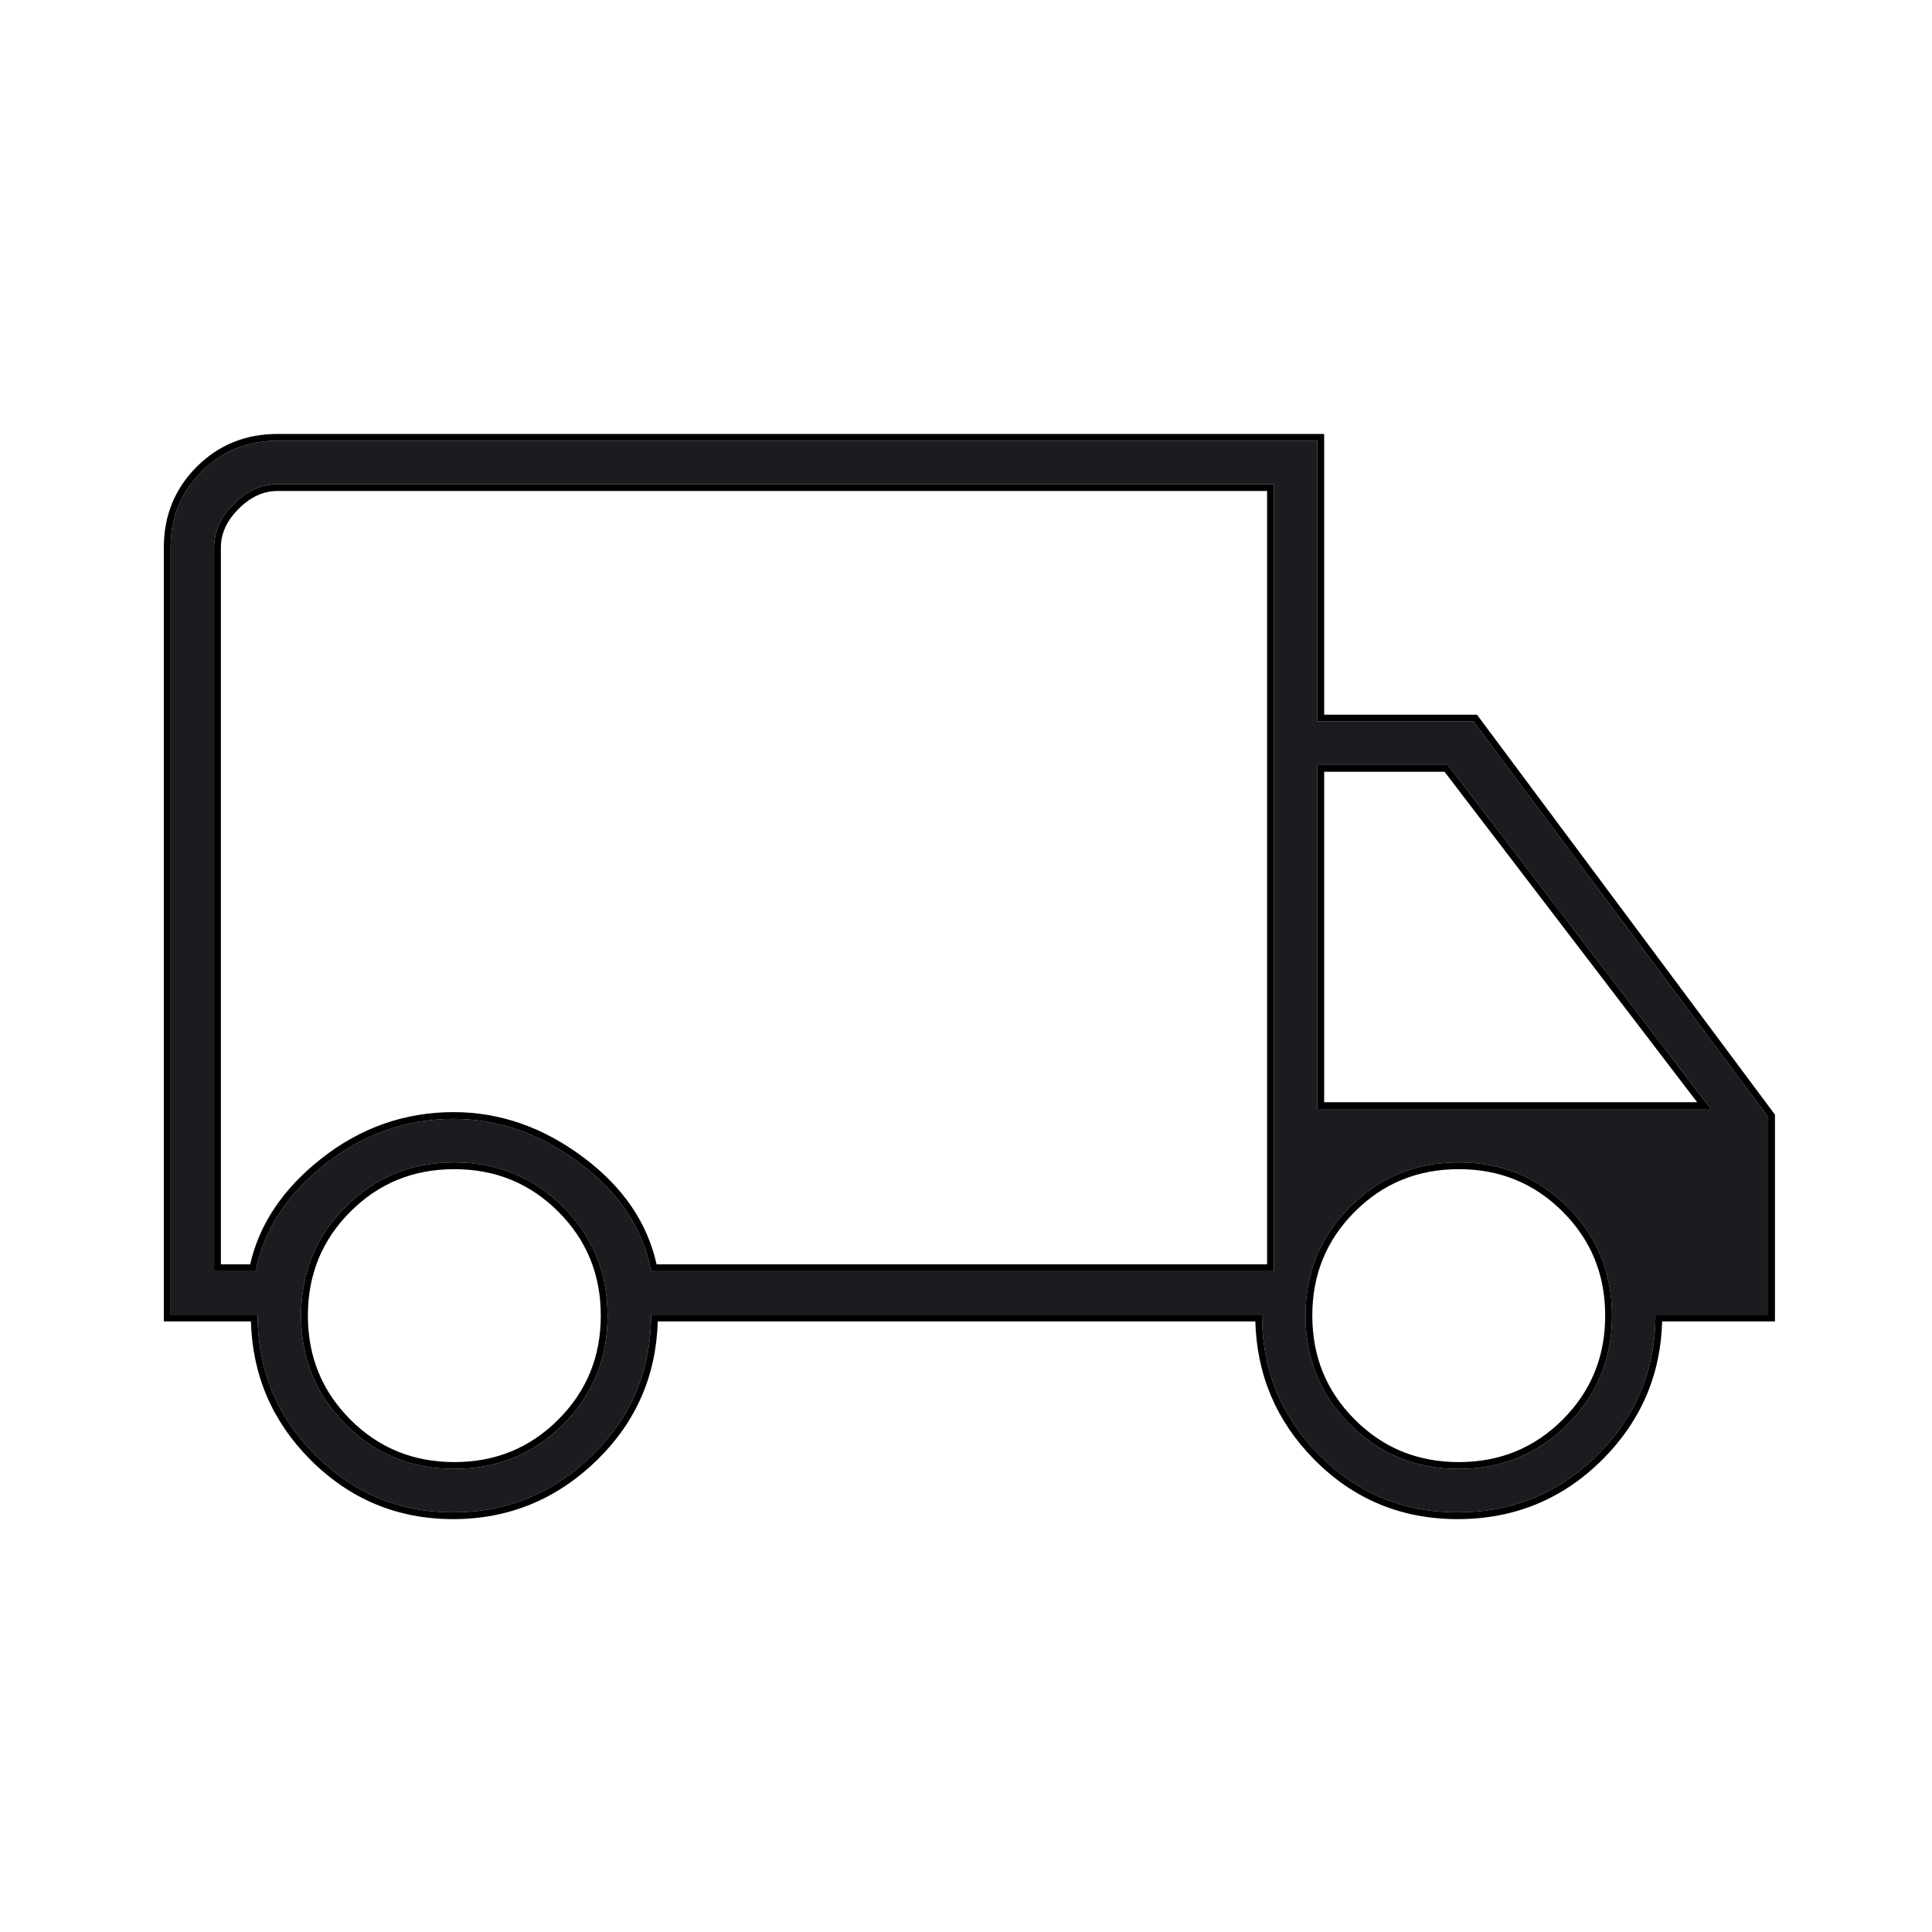
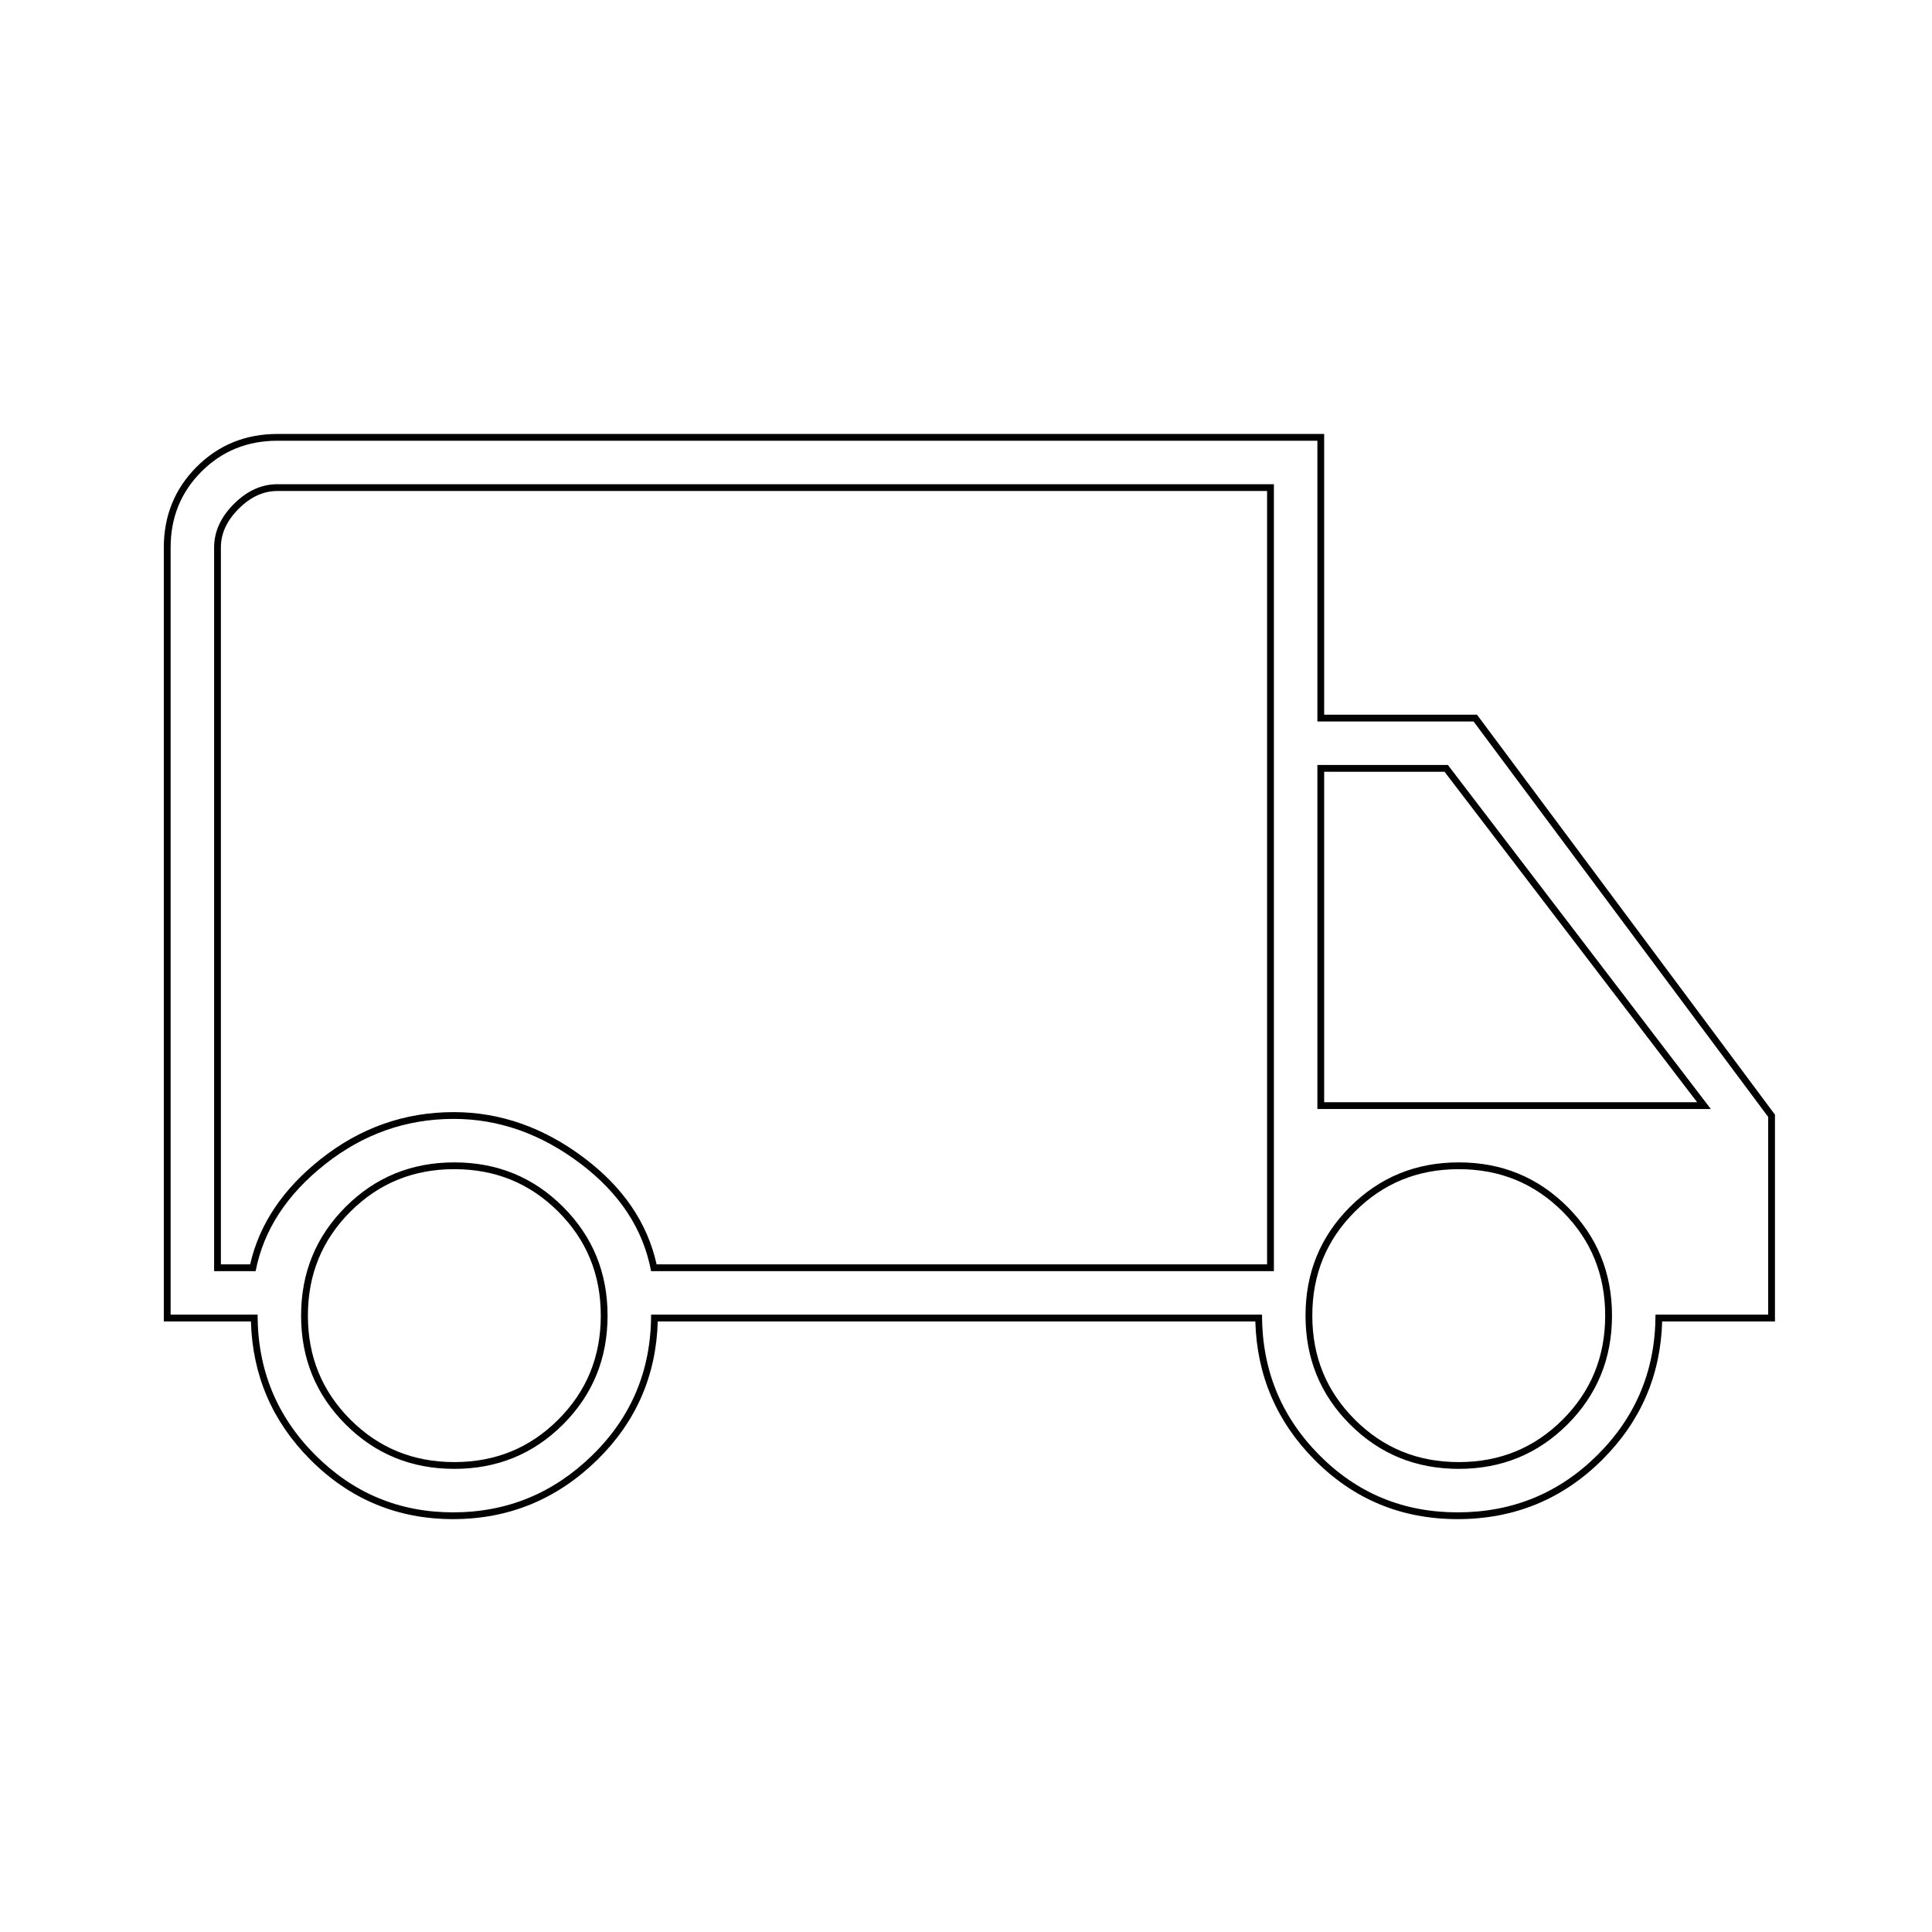
<svg xmlns="http://www.w3.org/2000/svg" width="57" height="57" viewBox="0 0 57 57" fill="none">
  <g id="UI/Icons/56px/Truck">
    <g id="local_shipping">
      <g id="Vector">
-         <path d="M13.368 44.619C11.778 44.619 10.42 44.052 9.292 42.918C8.164 41.784 7.6 40.407 7.6 38.786H5.034V16.153C5.034 15.267 5.337 14.52 5.944 13.913C6.551 13.306 7.298 13.003 8.184 13.003H38.867V21.286H43.475L52.167 32.953V38.786H48.842C48.842 40.407 48.274 41.784 47.139 42.918C46.003 44.052 44.624 44.619 43.002 44.619C41.395 44.619 40.032 44.052 38.913 42.918C37.793 41.784 37.233 40.407 37.233 38.786H19.209C19.209 40.419 18.633 41.8 17.481 42.928C16.329 44.056 14.958 44.619 13.368 44.619ZM13.404 43.336C14.668 43.336 15.738 42.899 16.613 42.024C17.488 41.149 17.925 40.079 17.925 38.815C17.925 37.551 17.488 36.482 16.613 35.607C15.738 34.732 14.668 34.294 13.404 34.294C12.14 34.294 11.071 34.732 10.196 35.607C9.321 36.482 8.883 37.551 8.883 38.815C8.883 40.079 9.321 41.149 10.196 42.024C11.071 42.899 12.14 43.336 13.404 43.336ZM6.317 37.503H7.542C7.775 36.297 8.457 35.247 9.586 34.353C10.715 33.458 11.982 33.011 13.386 33.011C14.712 33.011 15.956 33.449 17.117 34.324C18.278 35.199 18.975 36.258 19.209 37.503H37.584V14.286H8.184C7.717 14.286 7.289 14.48 6.9 14.869C6.511 15.258 6.317 15.686 6.317 16.153V37.503ZM43.038 43.336C44.302 43.336 45.371 42.899 46.246 42.024C47.121 41.149 47.559 40.079 47.559 38.815C47.559 37.551 47.121 36.482 46.246 35.607C45.371 34.732 44.302 34.294 43.038 34.294C41.774 34.294 40.704 34.732 39.829 35.607C38.954 36.482 38.517 37.551 38.517 38.815C38.517 40.079 38.954 41.149 39.829 42.024C40.704 42.899 41.774 43.336 43.038 43.336ZM38.867 32.719H50.475L42.717 22.569H38.867V32.719Z" fill="#1C1B1F" />
        <path fill-rule="evenodd" clip-rule="evenodd" d="M4.833 38.986V16.153C4.833 15.216 5.157 14.418 5.803 13.772C6.449 13.126 7.246 12.803 8.184 12.803H39.067V21.086H43.576L52.367 32.886V38.986H49.039C48.994 40.573 48.406 41.934 47.28 43.059C46.106 44.232 44.676 44.819 43.002 44.819C41.342 44.819 39.928 44.231 38.771 43.058C37.66 41.933 37.081 40.572 37.036 38.986H19.406C19.36 40.586 18.764 41.951 17.621 43.071C16.432 44.234 15.011 44.819 13.368 44.819C11.725 44.819 10.315 44.231 9.15 43.059C8.031 41.934 7.448 40.573 7.403 38.986H4.833ZM7.6 38.786C7.6 40.407 8.164 41.784 9.292 42.918C10.42 44.052 11.778 44.619 13.368 44.619C14.958 44.619 16.329 44.056 17.481 42.928C18.633 41.8 19.209 40.419 19.209 38.786H37.233C37.233 40.407 37.793 41.784 38.913 42.918C40.032 44.052 41.395 44.619 43.002 44.619C44.624 44.619 46.003 44.052 47.139 42.918C48.274 41.784 48.842 40.407 48.842 38.786H52.167V32.953L43.475 21.286H38.867V13.003H8.184C7.298 13.003 6.551 13.306 5.944 13.913C5.337 14.52 5.034 15.267 5.034 16.153V38.786H7.6ZM13.404 43.136C14.616 43.136 15.635 42.719 16.471 41.882C17.308 41.045 17.725 40.027 17.725 38.815C17.725 37.603 17.308 36.585 16.471 35.748C15.635 34.912 14.616 34.494 13.404 34.494C12.192 34.494 11.174 34.912 10.337 35.748C9.501 36.585 9.084 37.603 9.084 38.815C9.084 40.027 9.501 41.045 10.337 41.882C11.174 42.719 12.192 43.136 13.404 43.136ZM7.38 37.303C7.652 36.111 8.352 35.075 9.462 34.196C10.625 33.274 11.935 32.811 13.386 32.811C14.76 32.811 16.045 33.265 17.237 34.164C18.381 35.026 19.099 36.073 19.372 37.303H37.383V14.486H8.184C7.779 14.486 7.4 14.652 7.042 15.011C6.683 15.369 6.517 15.748 6.517 16.153V37.303H7.38ZM8.184 14.286C7.717 14.286 7.289 14.48 6.9 14.869C6.511 15.258 6.317 15.686 6.317 16.153V37.503H7.542C7.775 36.297 8.457 35.247 9.586 34.353C10.715 33.458 11.982 33.011 13.386 33.011C14.712 33.011 15.956 33.449 17.117 34.324C18.278 35.199 18.975 36.258 19.209 37.503H37.584V14.286H8.184ZM43.038 43.136C44.25 43.136 45.268 42.719 46.105 41.882C46.941 41.045 47.358 40.027 47.358 38.815C47.358 37.603 46.941 36.585 46.105 35.748C45.268 34.912 44.25 34.494 43.038 34.494C41.825 34.494 40.807 34.912 39.971 35.748C39.134 36.585 38.717 37.603 38.717 38.815C38.717 40.027 39.134 41.045 39.971 41.882C40.807 42.719 41.825 43.136 43.038 43.136ZM50.475 32.719L42.717 22.569H38.867V32.719H50.475ZM39.067 32.519H50.071L42.618 22.769H39.067V32.519ZM16.613 42.024C15.738 42.899 14.668 43.336 13.404 43.336C12.14 43.336 11.071 42.899 10.196 42.024C9.321 41.149 8.883 40.079 8.883 38.815C8.883 37.551 9.321 36.482 10.196 35.607C11.071 34.732 12.14 34.294 13.404 34.294C14.668 34.294 15.738 34.732 16.613 35.607C17.488 36.482 17.925 37.551 17.925 38.815C17.925 40.079 17.488 41.149 16.613 42.024ZM46.246 42.024C45.371 42.899 44.302 43.336 43.038 43.336C41.774 43.336 40.704 42.899 39.829 42.024C38.954 41.149 38.517 40.079 38.517 38.815C38.517 37.551 38.954 36.482 39.829 35.607C40.704 34.732 41.774 34.294 43.038 34.294C44.302 34.294 45.371 34.732 46.246 35.607C47.121 36.482 47.559 37.551 47.559 38.815C47.559 40.079 47.121 41.149 46.246 42.024Z" fill="black" />
      </g>
    </g>
  </g>
</svg>